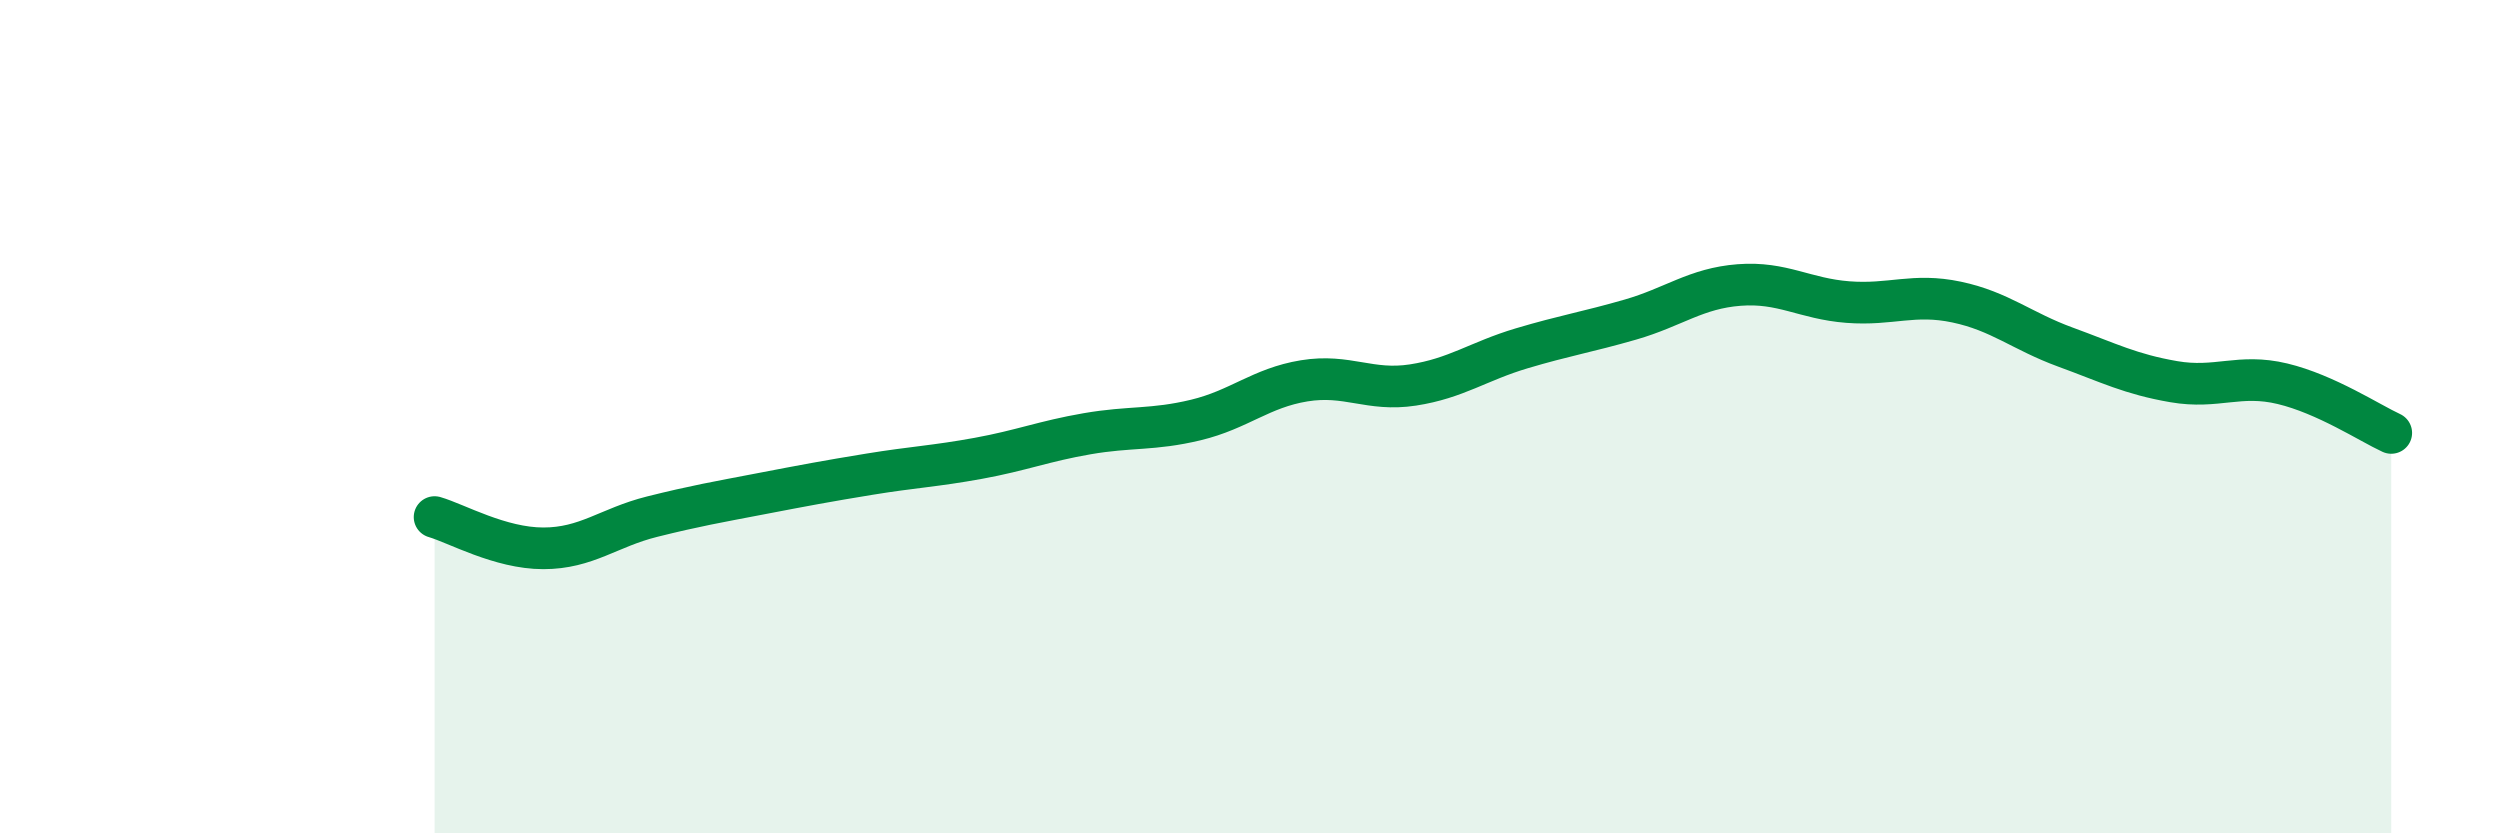
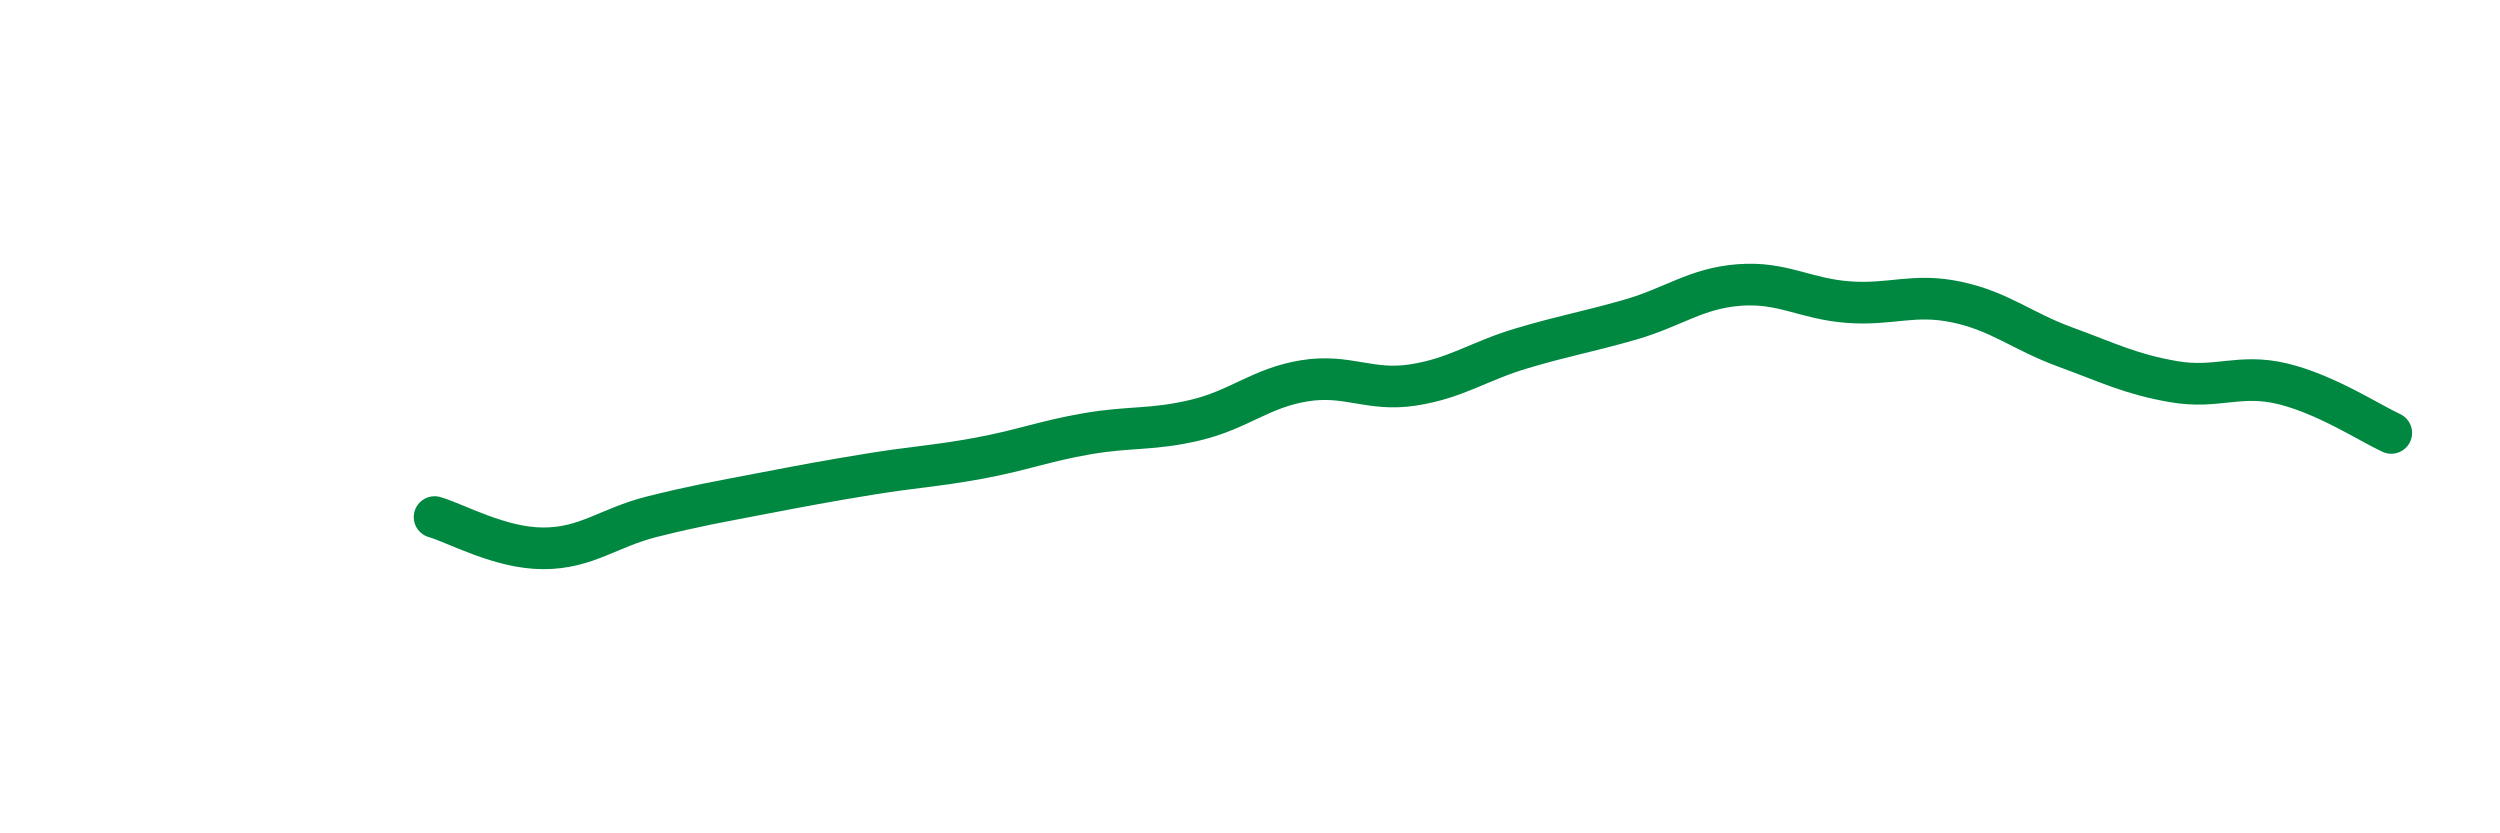
<svg xmlns="http://www.w3.org/2000/svg" width="60" height="20" viewBox="0 0 60 20">
-   <path d="M 10.43,12.41 C 10.95,12.56 12,13.16 13.04,13.16 C 14.08,13.16 14.61,12.66 15.65,12.4 C 16.69,12.14 17.22,12.05 18.26,11.85 C 19.3,11.65 19.83,11.55 20.87,11.38 C 21.91,11.21 22.44,11.19 23.48,11 C 24.52,10.81 25.05,10.59 26.09,10.41 C 27.13,10.23 27.66,10.33 28.7,10.08 C 29.74,9.83 30.26,9.31 31.3,9.14 C 32.34,8.97 32.87,9.4 33.91,9.24 C 34.95,9.08 35.48,8.67 36.52,8.36 C 37.56,8.05 38.09,7.97 39.13,7.67 C 40.17,7.37 40.7,6.92 41.74,6.84 C 42.78,6.76 43.31,7.17 44.35,7.25 C 45.39,7.33 45.92,7.03 46.96,7.25 C 48,7.47 48.53,7.95 49.57,8.33 C 50.61,8.71 51.13,8.98 52.17,9.16 C 53.21,9.34 53.74,8.96 54.78,9.21 C 55.82,9.46 56.87,10.15 57.39,10.39L57.39 20L10.43 20Z" fill="#008740" opacity="0.1" stroke-linecap="round" stroke-linejoin="round" />
  <path d="M 10.43,12.41 C 10.95,12.56 12,13.16 13.04,13.16 C 14.08,13.16 14.61,12.66 15.65,12.4 C 16.69,12.14 17.22,12.05 18.26,11.85 C 19.3,11.65 19.83,11.55 20.87,11.38 C 21.91,11.21 22.44,11.19 23.48,11 C 24.52,10.81 25.05,10.59 26.09,10.41 C 27.13,10.23 27.66,10.33 28.7,10.08 C 29.74,9.83 30.26,9.31 31.3,9.14 C 32.34,8.97 32.87,9.4 33.91,9.24 C 34.95,9.08 35.48,8.67 36.52,8.36 C 37.56,8.05 38.09,7.97 39.13,7.67 C 40.17,7.37 40.7,6.92 41.74,6.84 C 42.78,6.76 43.31,7.17 44.35,7.25 C 45.39,7.33 45.92,7.03 46.96,7.25 C 48,7.47 48.53,7.95 49.57,8.33 C 50.61,8.71 51.13,8.98 52.17,9.16 C 53.21,9.34 53.74,8.96 54.78,9.21 C 55.82,9.46 56.87,10.15 57.39,10.39" stroke="#008740" stroke-width="1" fill="none" stroke-linecap="round" stroke-linejoin="round" />
</svg>